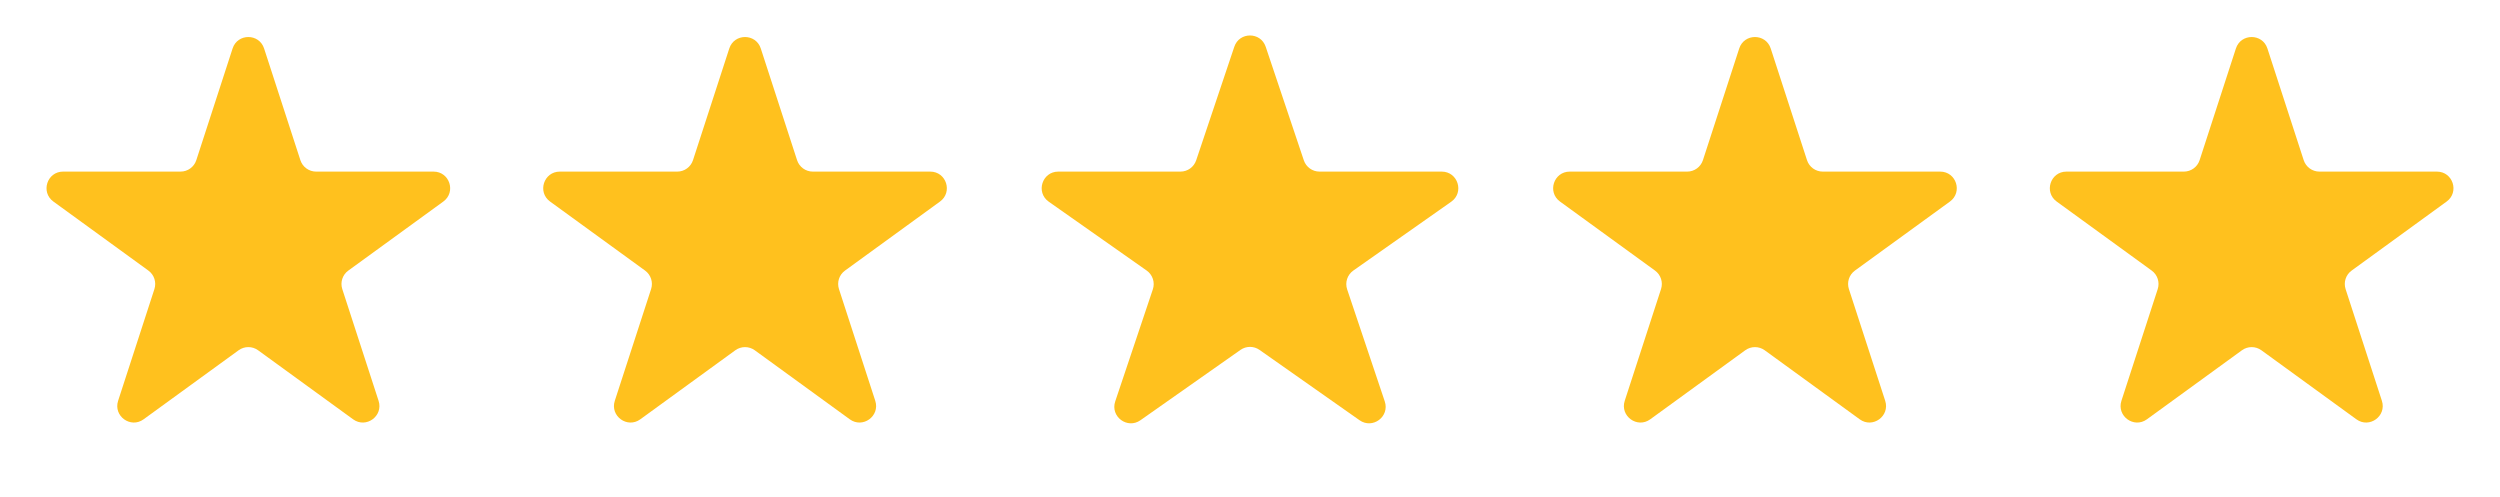
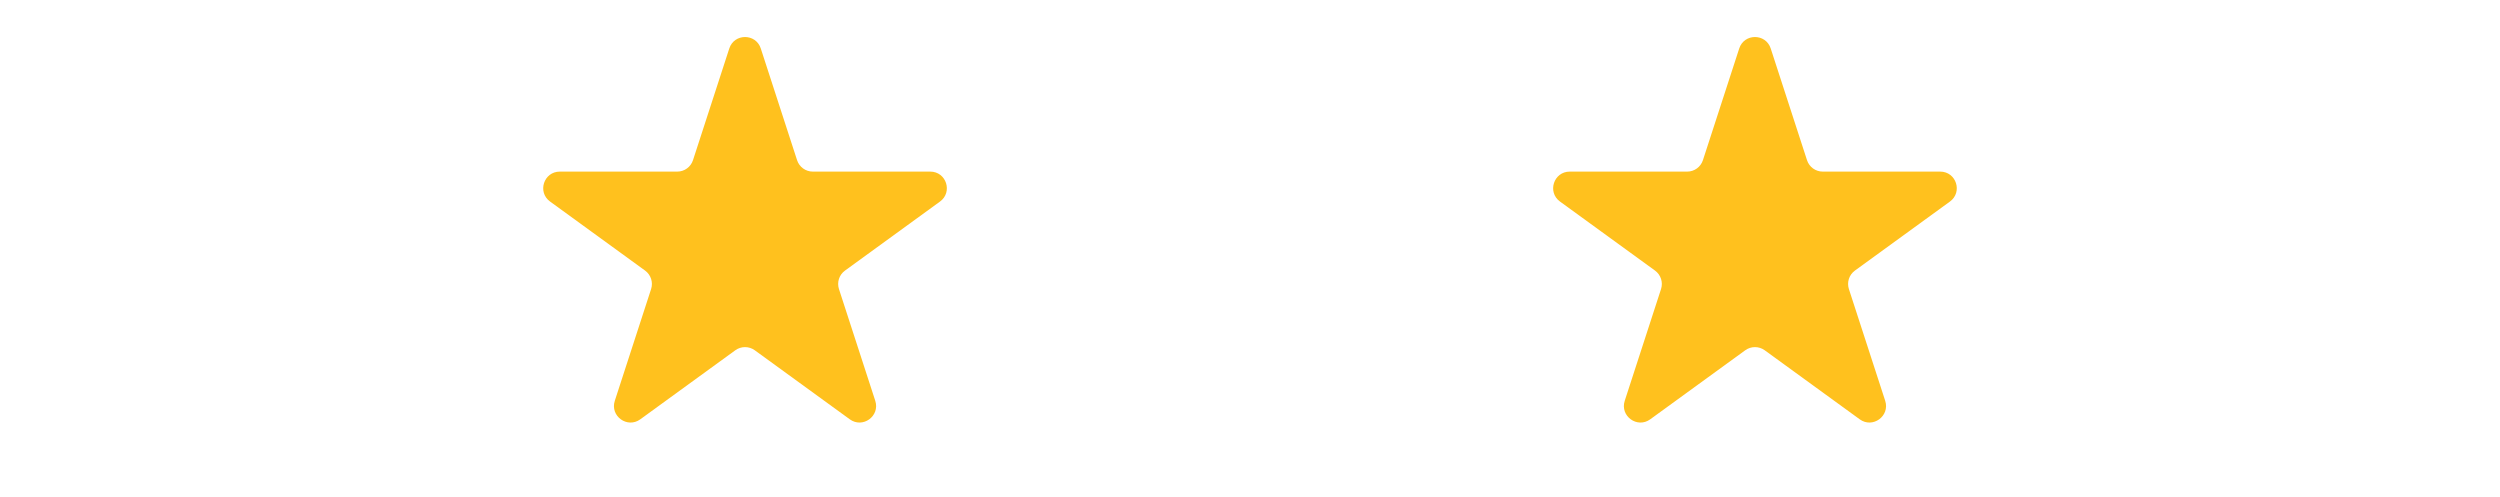
<svg xmlns="http://www.w3.org/2000/svg" width="151" height="30" viewBox="0 0 151 30" fill="none">
-   <path d="M14.049 2.927c.299-.921 1.603-.921 1.902.0l2.192 6.747C18.277 10.086 18.661 10.365 19.094 10.365h7.094C27.157 10.365 27.56 11.604 26.776 12.174l-5.739 4.17C20.686 16.598 20.54 17.049 20.674 17.462l2.192 6.747C23.165 25.13 22.111 25.896 21.327 25.326l-5.739-4.17c-.35-.255-.825-.255-1.176.0L8.673 25.326C7.889 25.896 6.835 25.13 7.134 24.208l2.192-6.747C9.46 17.049 9.314 16.598 8.963 16.343l-5.739-4.17c-.784-.569-.381-1.809.588-1.809H10.906C11.339 10.365 11.723 10.086 11.857 9.674l2.192-6.747z" fill="#ffc11e" />
  <path d="M44.049 2.927C44.348 2.006 45.652 2.006 45.951 2.927l2.192 6.747C48.277 10.086 48.661 10.365 49.094 10.365H56.188C57.157 10.365 57.56 11.604 56.776 12.174l-5.739 4.17C50.686 16.598 50.54 17.049 50.674 17.462l2.192 6.747C53.165 25.13 52.111 25.896 51.327 25.326l-5.739-4.17C45.237 20.902 44.763 20.902 44.412 21.157l-5.739 4.17C37.889 25.896 36.835 25.13 37.134 24.208l2.192-6.747C39.46 17.049 39.314 16.598 38.963 16.343l-5.739-4.17C32.44 11.604 32.843 10.365 33.812 10.365H40.906C41.339 10.365 41.723 10.086 41.857 9.674l2.192-6.747z" fill="#ffc11e" />
-   <path d="M74.552 2.824C74.857 1.915 76.143 1.915 76.448 2.824l2.303 6.86C78.888 10.09 79.269 10.365 79.699 10.365h7.381C88.057 10.365 88.455 11.621 87.656 12.183L81.741 16.341C81.379 16.596 81.227 17.058 81.368 17.478l2.272 6.768C83.948 25.162 82.907 25.938 82.117 25.382L76.075 21.134C75.73 20.891 75.27 20.891 74.925 21.134L68.883 25.382C68.093 25.938 67.052 25.162 67.359 24.246l2.272-6.768C69.773 17.058 69.621 16.596 69.259 16.341l-5.915-4.159C62.545 11.621 62.943 10.365 63.919 10.365h7.381C71.731 10.365 72.112 10.09 72.249 9.683L74.552 2.824z" fill="#ffc11e" />
  <path d="M105.049 2.927C105.348 2.006 106.652 2.006 106.951 2.927L109.143 9.674C109.277 10.086 109.661 10.365 110.094 10.365H117.188C118.157 10.365 118.56 11.604 117.776 12.174L112.037 16.343c-.351.255-.497.706-.363 1.118L113.866 24.208C114.165 25.13 113.111 25.896 112.327 25.326l-5.739-4.17C106.237 20.902 105.763 20.902 105.412 21.157l-5.739 4.17C98.889 25.896 97.835 25.13 98.134 24.208l2.192-6.747C100.46 17.049 100.314 16.598 99.963 16.343L94.224 12.174C93.44 11.604 93.843 10.365 94.812 10.365h7.094C102.339 10.365 102.723 10.086 102.857 9.674L105.049 2.927z" fill="#ffc11e" />
-   <path d="M135.049 2.927C135.348 2.006 136.652 2.006 136.951 2.927L139.143 9.674C139.277 10.086 139.661 10.365 140.094 10.365H147.188C148.157 10.365 148.56 11.604 147.776 12.174l-5.739 4.17C141.686 16.598 141.54 17.049 141.674 17.462L143.866 24.208C144.165 25.13 143.111 25.896 142.327 25.326l-5.739-4.17C136.237 20.902 135.763 20.902 135.412 21.157l-5.739 4.17C128.889 25.896 127.835 25.13 128.134 24.208L130.326 17.462C130.46 17.049 130.314 16.598 129.963 16.343L124.224 12.174C123.44 11.604 123.843 10.365 124.812 10.365H131.906C132.339 10.365 132.723 10.086 132.857 9.674L135.049 2.927z" fill="#ffc11e" />
</svg>